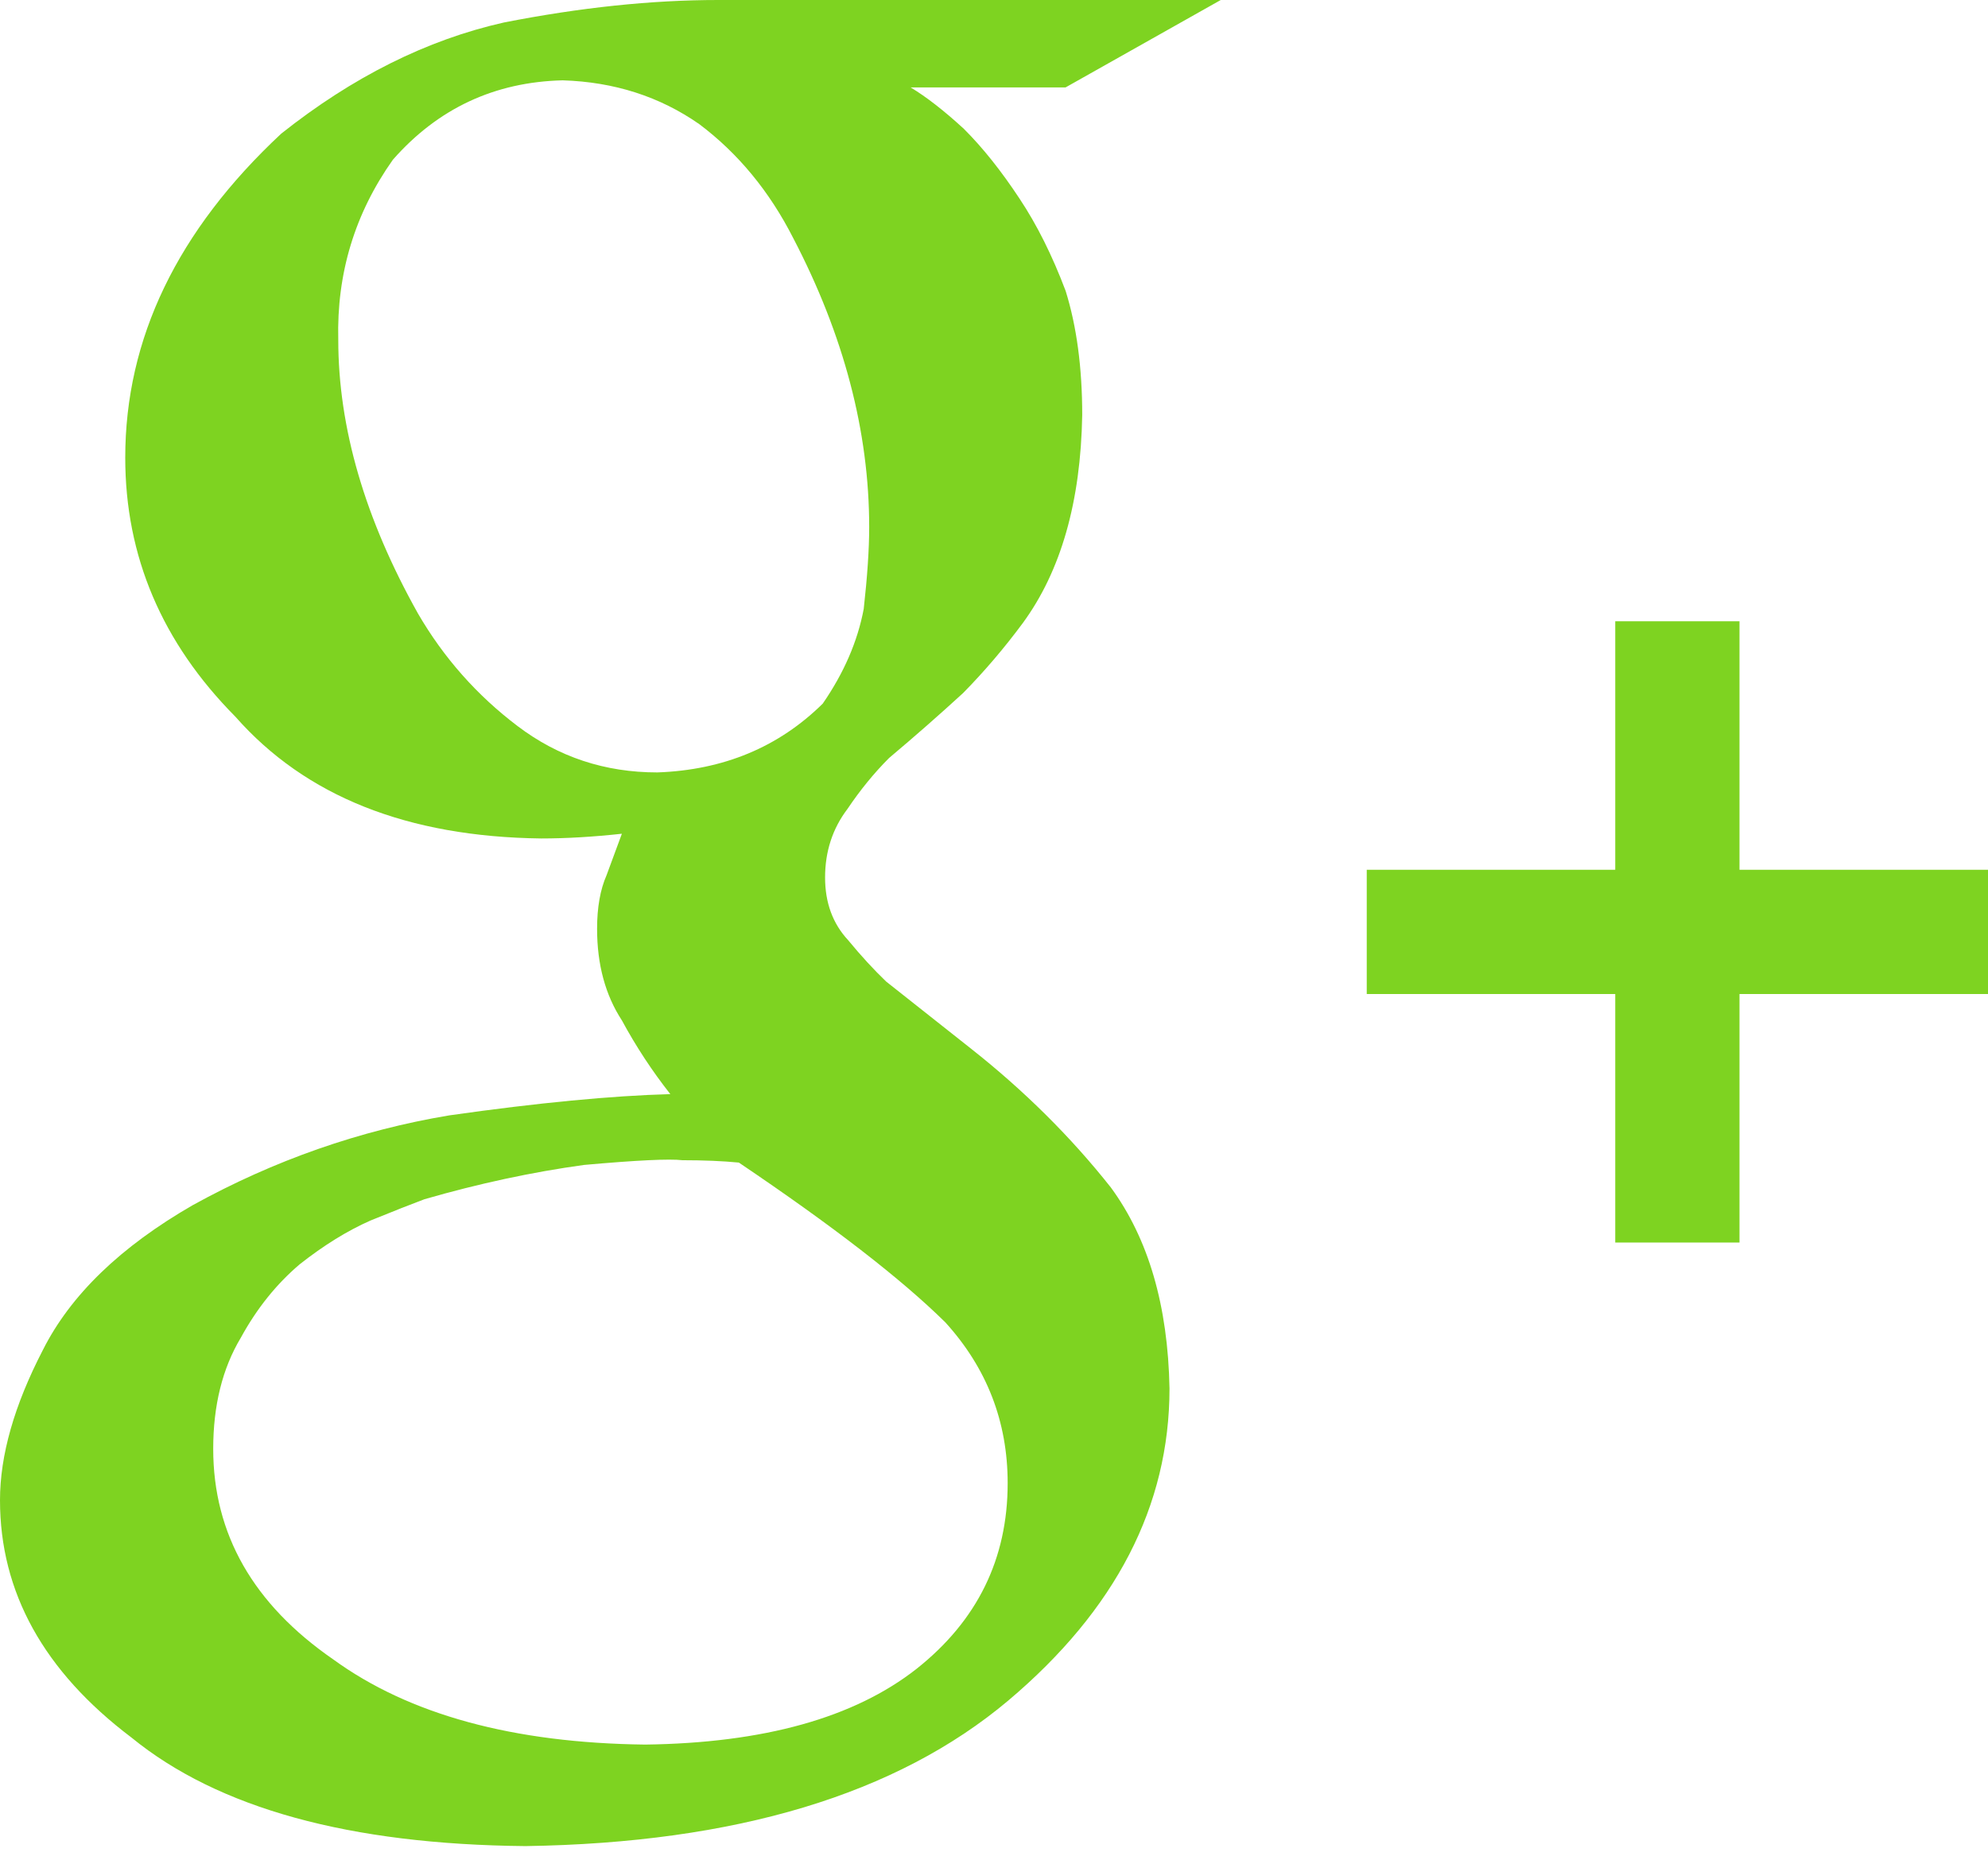
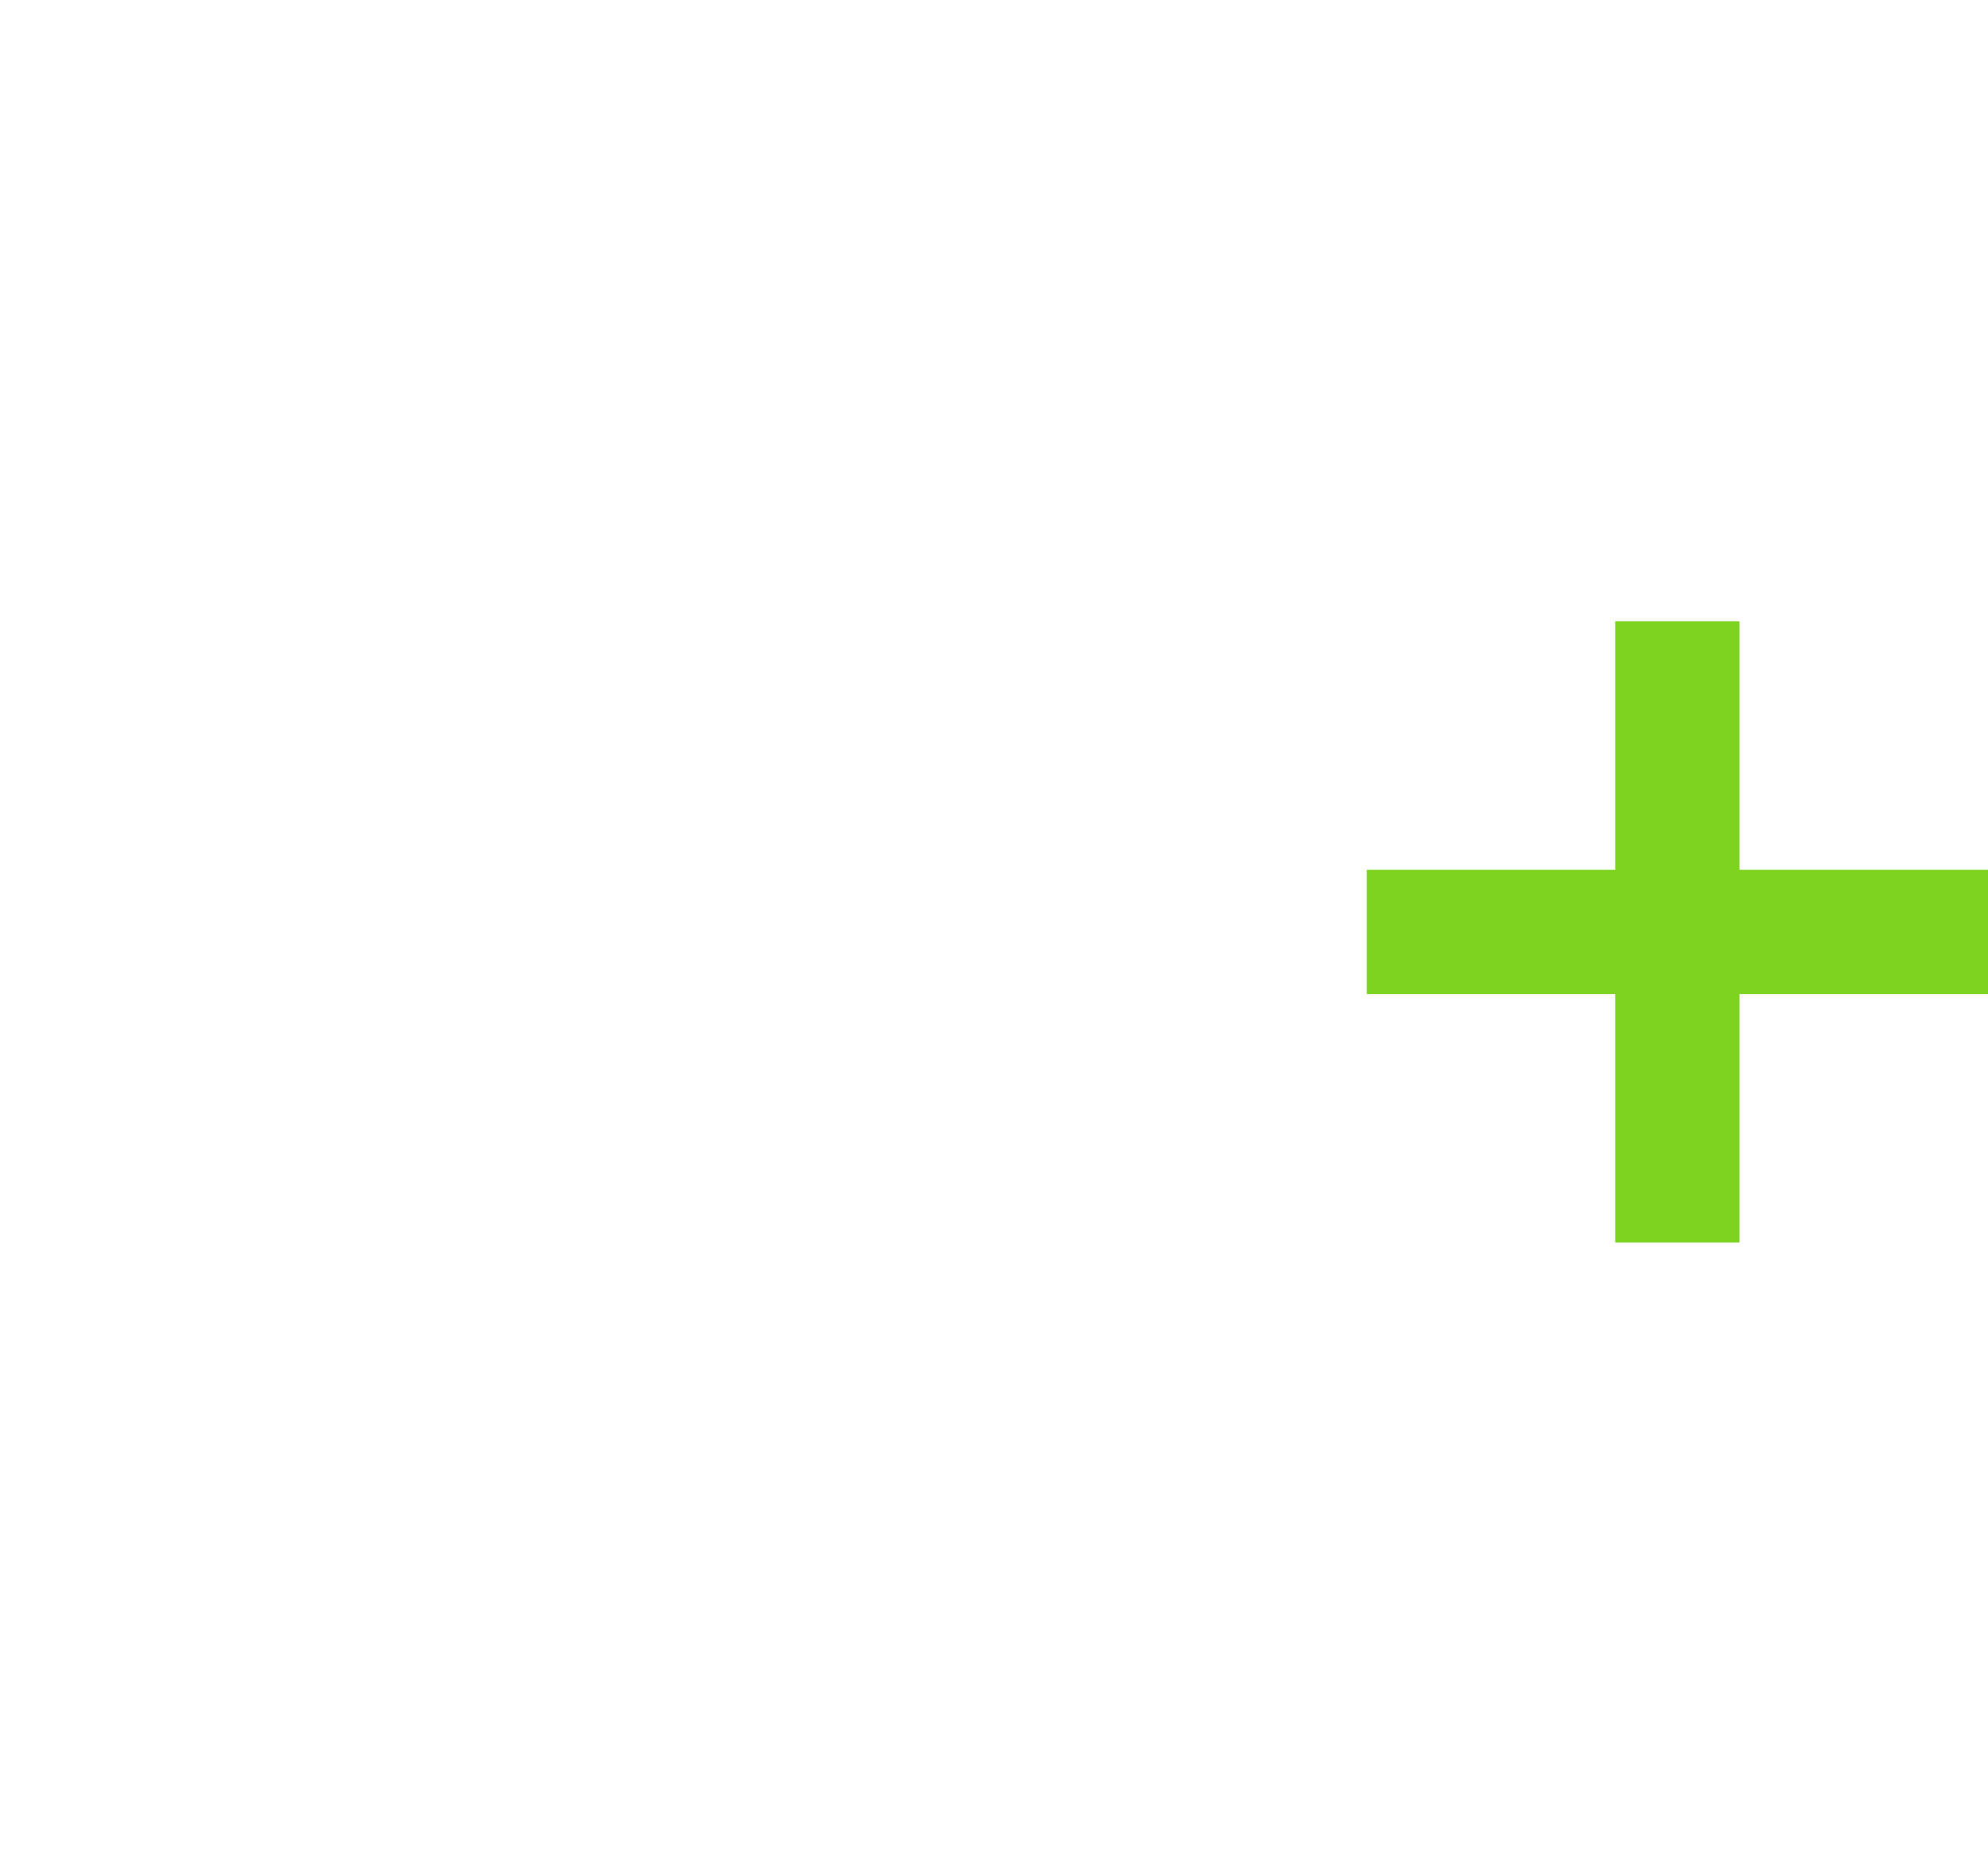
<svg xmlns="http://www.w3.org/2000/svg" width="32px" height="30px" viewBox="0 0 32 30" version="1.1">
  <title>Group 10</title>
  <desc>Created with Sketch.</desc>
  <defs />
  <g id="Desktop" stroke="none" stroke-width="1" fill="none" fill-rule="evenodd">
    <g id="Group-10" fill="#7ED321">
-       <path d="M10.581,12.433 C11.646,12.395 12.533,12.026 13.243,11.326 C13.585,10.831 13.805,10.322 13.903,9.801 C13.961,9.28 13.991,8.841 13.991,8.485 C13.991,6.946 13.583,5.394 12.767,3.83 C12.385,3.08 11.882,2.469 11.257,1.999 C10.62,1.554 9.887,1.319 9.058,1.293 C7.962,1.319 7.05,1.745 6.324,2.571 C5.711,3.436 5.418,4.403 5.445,5.47 C5.445,6.882 5.873,8.351 6.729,9.877 C7.143,10.589 7.678,11.193 8.334,11.689 C8.989,12.185 9.738,12.433 10.581,12.433 L10.581,12.433 Z M16.22,23.873 C16.22,22.883 15.885,22.02 15.216,21.284 C14.507,20.585 13.4,19.729 11.893,18.713 C11.636,18.688 11.333,18.675 10.985,18.675 C10.779,18.65 10.251,18.675 9.401,18.751 C8.564,18.866 7.708,19.05 6.832,19.303 C6.626,19.38 6.336,19.494 5.963,19.646 C5.589,19.811 5.21,20.046 4.823,20.351 C4.45,20.668 4.134,21.061 3.877,21.531 C3.58,22.026 3.432,22.623 3.432,23.321 C3.432,24.692 4.076,25.821 5.364,26.71 C6.587,27.599 8.262,28.056 10.386,28.081 C12.293,28.056 13.748,27.65 14.752,26.863 C15.731,26.088 16.22,25.092 16.22,23.873 L16.22,23.873 Z M14.658,1.407 C14.912,1.56 15.197,1.782 15.515,2.074 C15.82,2.378 16.118,2.753 16.411,3.197 C16.69,3.616 16.937,4.11 17.153,4.682 C17.331,5.253 17.42,5.919 17.42,6.68 C17.396,8.077 17.077,9.193 16.462,10.031 C16.161,10.437 15.841,10.811 15.504,11.154 C15.13,11.497 14.733,11.846 14.311,12.201 C14.07,12.442 13.847,12.715 13.642,13.02 C13.401,13.337 13.281,13.705 13.281,14.124 C13.281,14.53 13.404,14.866 13.652,15.133 C13.861,15.387 14.066,15.609 14.264,15.799 L15.636,16.884 C16.488,17.557 17.236,18.299 17.879,19.111 C18.485,19.936 18.8,21.015 18.825,22.348 C18.825,24.238 17.959,25.914 16.229,27.373 C14.434,28.883 11.844,29.664 8.46,29.715 C5.627,29.689 3.512,29.107 2.115,27.967 C0.705,26.902 0,25.629 0,24.147 C0,23.425 0.229,22.621 0.688,21.734 C1.133,20.847 1.939,20.068 3.105,19.397 C4.415,18.675 5.791,18.194 7.233,17.953 C8.661,17.75 9.846,17.637 10.79,17.611 C10.498,17.241 10.238,16.845 10.01,16.424 C9.744,16.016 9.611,15.525 9.611,14.95 C9.611,14.606 9.662,14.319 9.763,14.089 C9.852,13.847 9.934,13.623 10.01,13.42 C9.551,13.47 9.118,13.496 8.711,13.496 C6.558,13.47 4.917,12.817 3.788,11.535 C2.606,10.342 2.016,8.953 2.016,7.367 C2.016,5.451 2.853,3.712 4.527,2.151 C5.677,1.238 6.871,0.641 8.111,0.362 C9.338,0.121 10.488,0 11.561,0 L19.65,0 L17.152,1.407 L14.658,1.407 Z" id="Fill-5" />
      <polygon id="Fill-7" points="32 14 28 14 28 10 26 10 26 14 22 14 22 16 26 16 26 20 28 20 28 16 32 16" />
    </g>
  </g>
</svg>